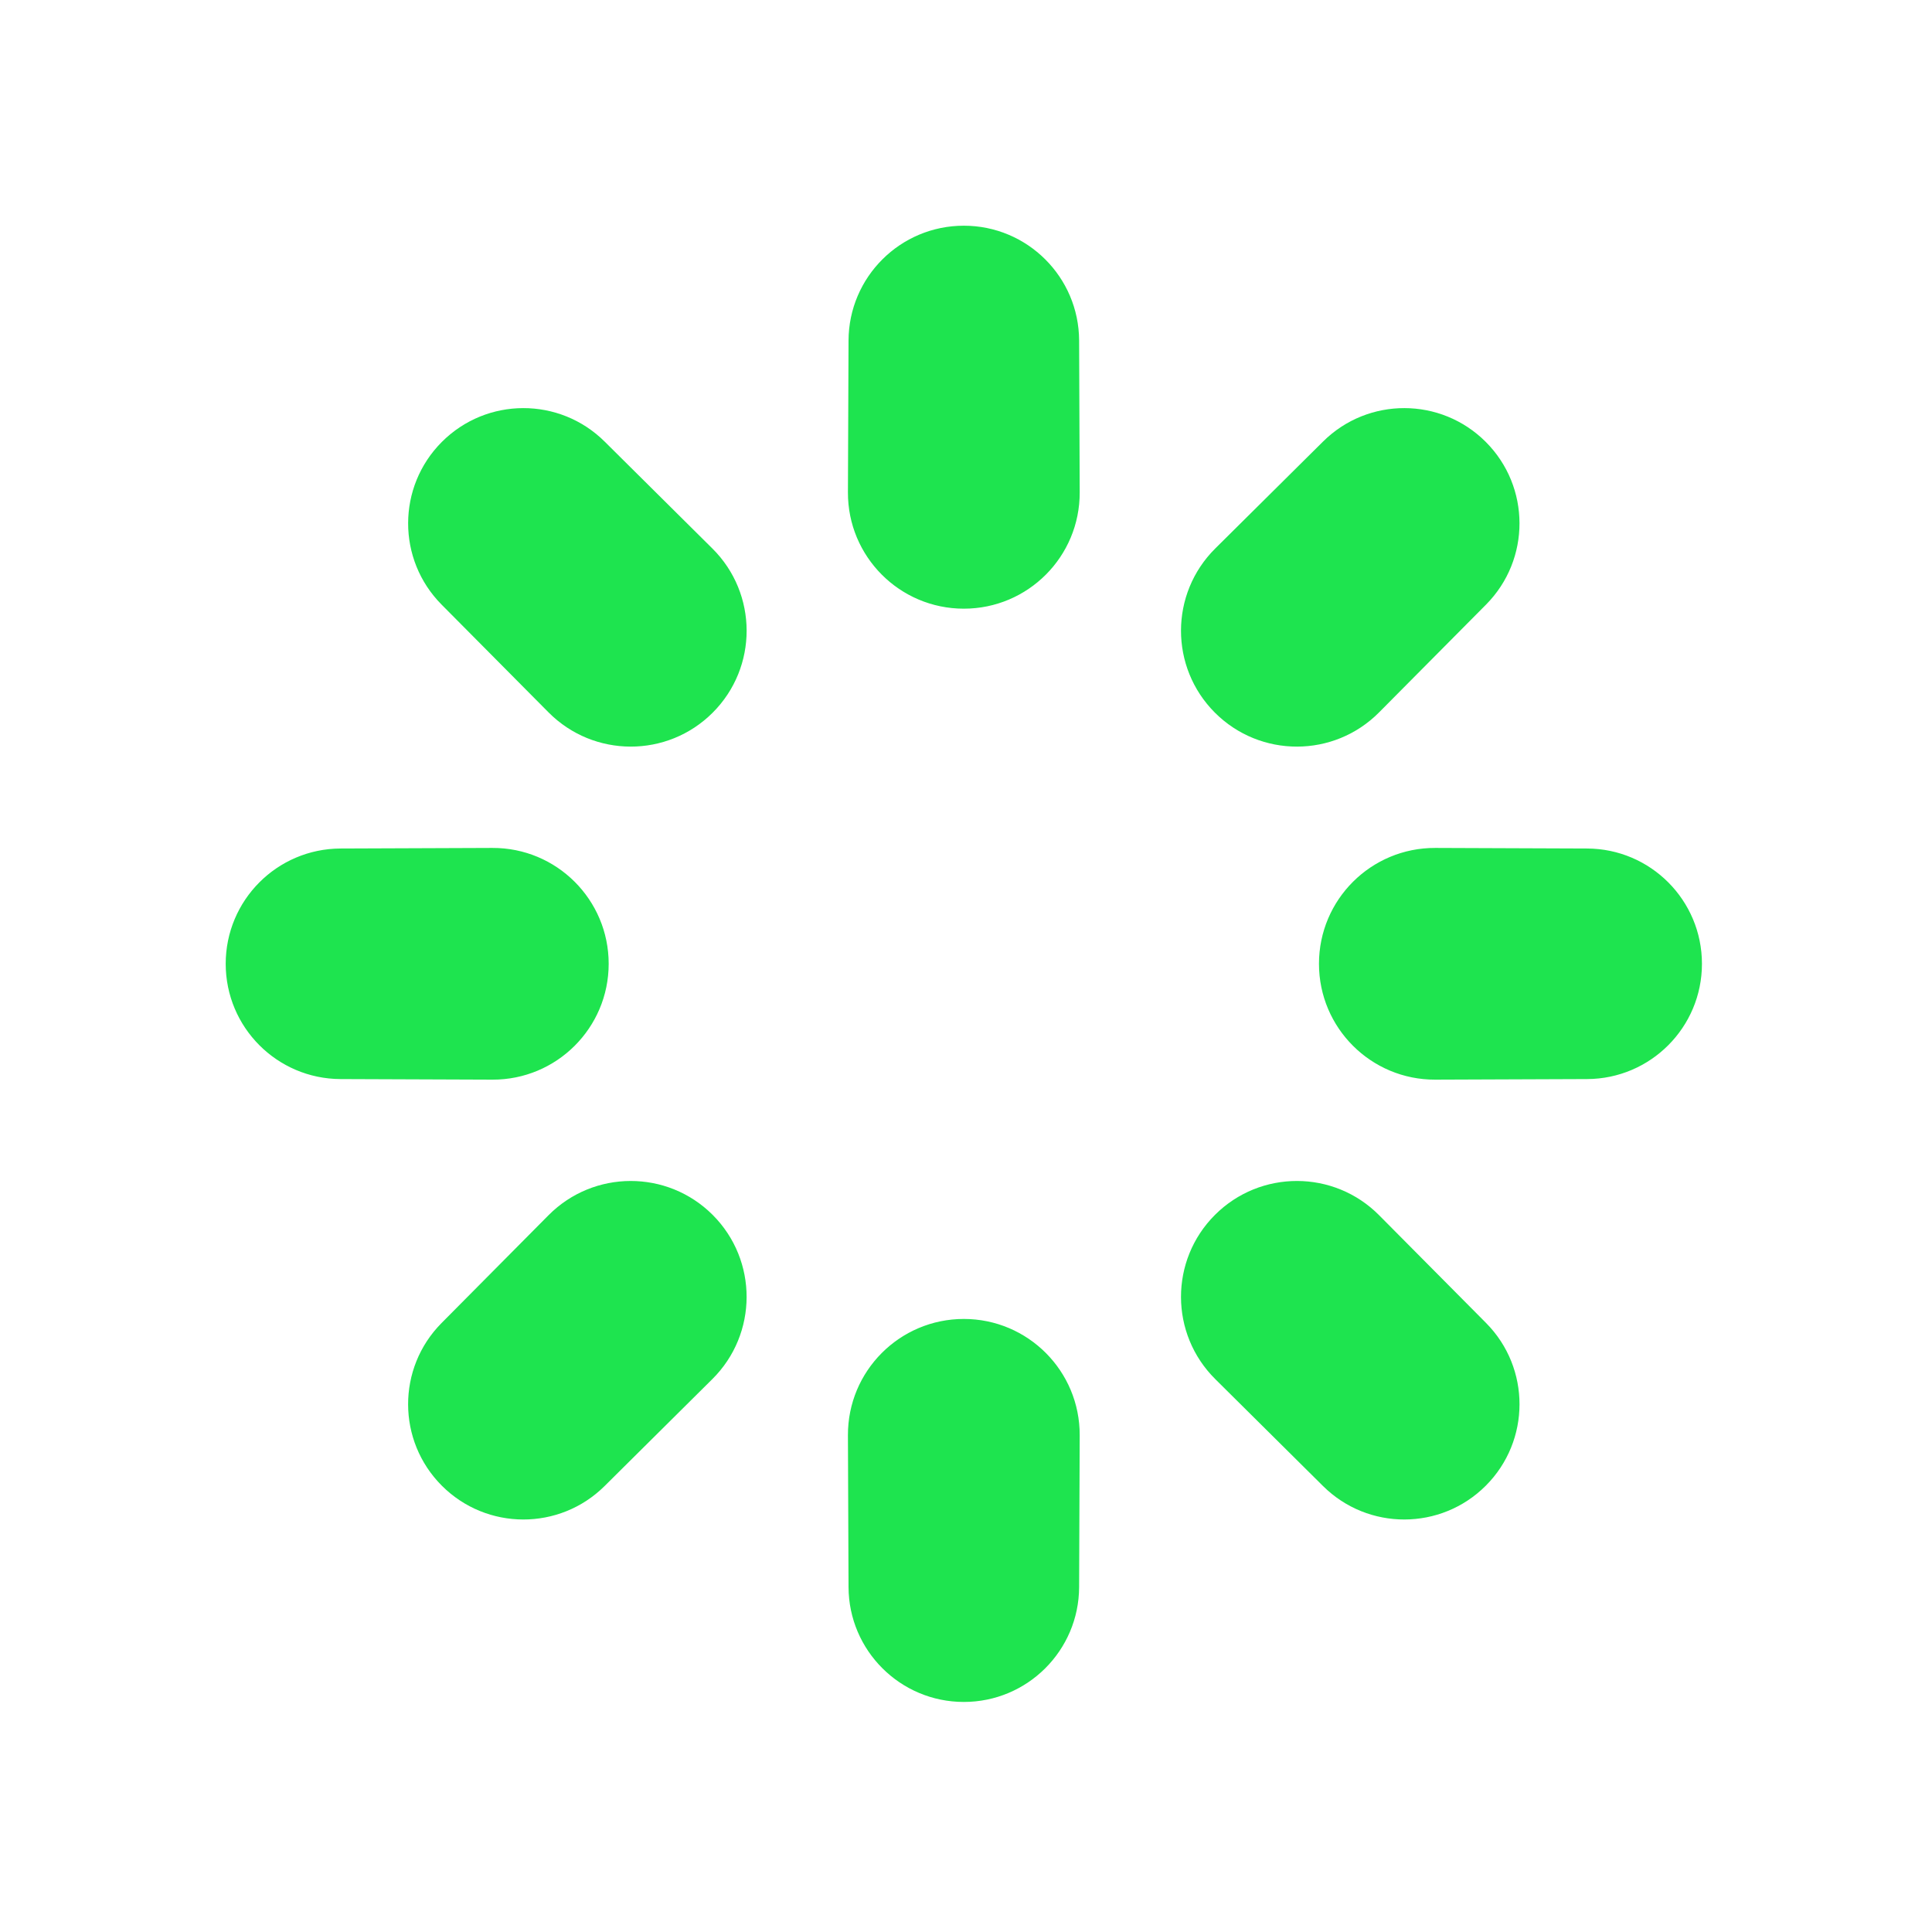
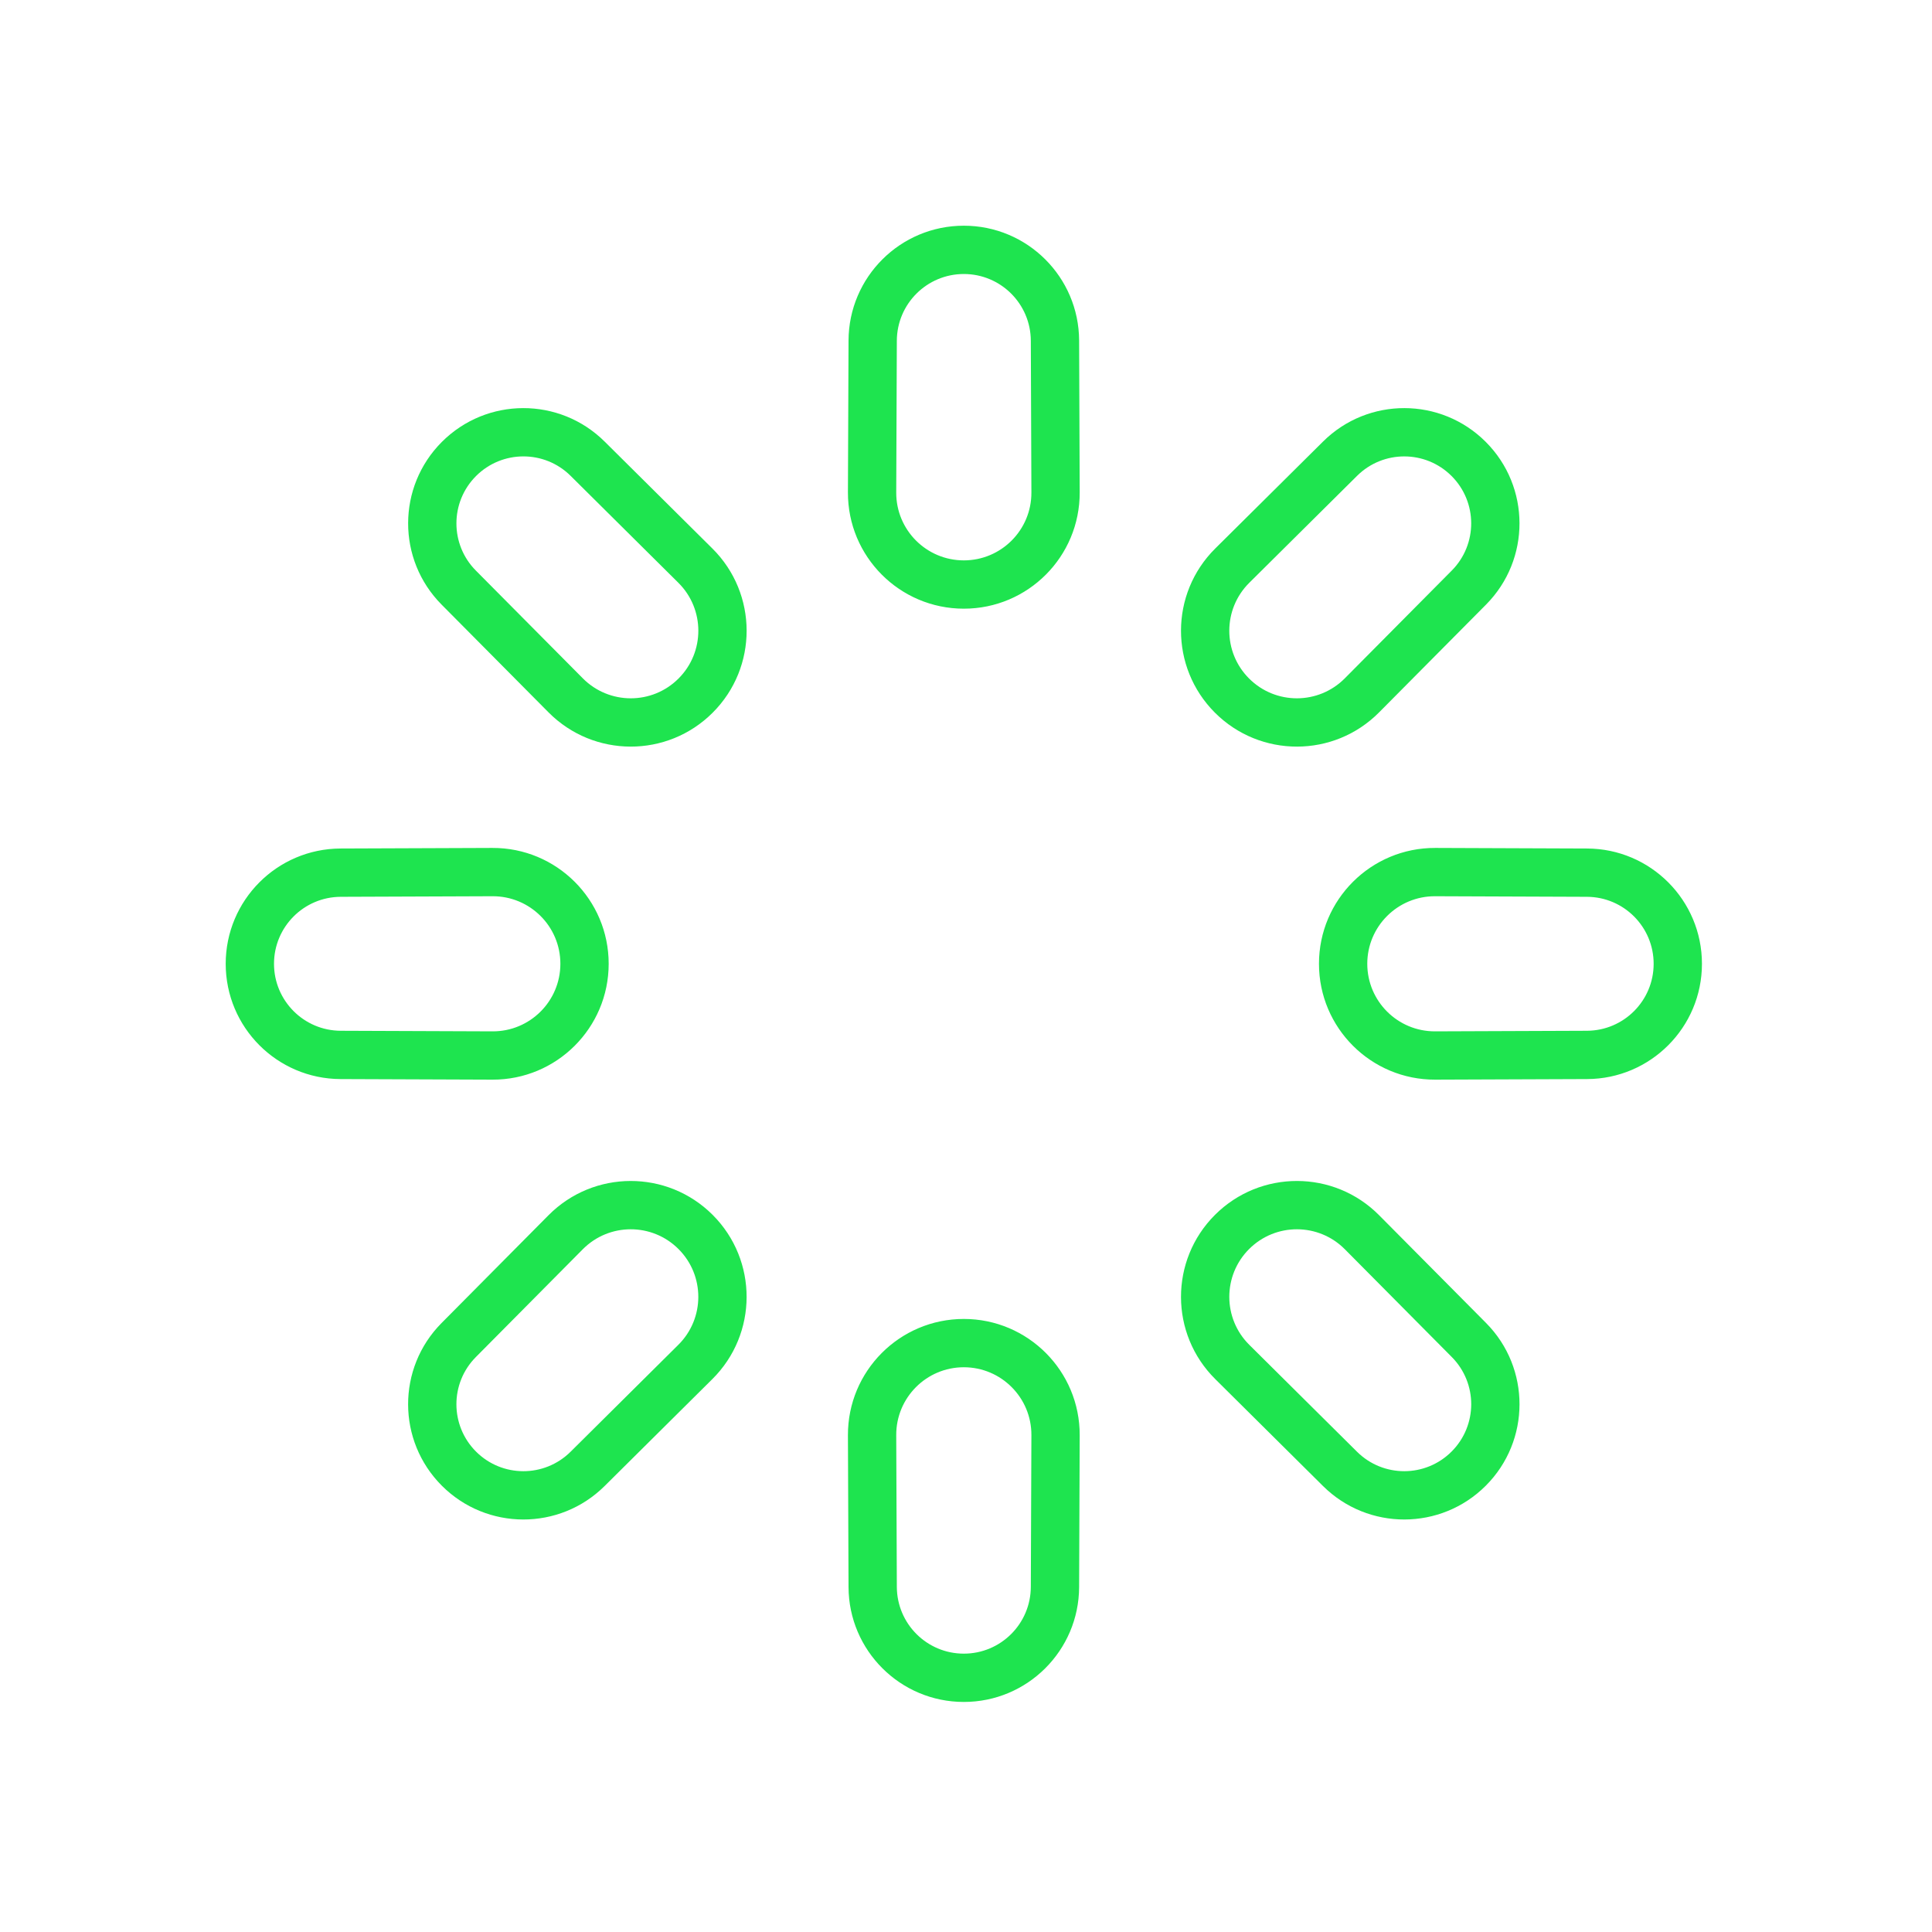
<svg xmlns="http://www.w3.org/2000/svg" width="80" height="80" viewBox="0 0 80 80" fill="none">
-   <path d="M39.91 55.615C42.013 55.615 43.716 57.325 43.708 59.428L43.684 65.714C43.676 67.793 41.989 69.474 39.91 69.474V69.474C37.831 69.474 36.144 67.793 36.136 65.714L36.111 59.428C36.103 57.325 37.806 55.615 39.91 55.615V55.615ZM28.803 51.014C30.291 52.501 30.286 54.914 28.793 56.395L24.33 60.824C22.855 62.288 20.474 62.283 19.004 60.814V60.814C17.535 59.344 17.53 56.963 18.994 55.488L23.422 51.025C24.904 49.532 27.316 49.527 28.803 51.014V51.014ZM60.825 55.487C62.289 56.962 62.284 59.344 60.815 60.813V60.813C59.345 62.283 56.963 62.288 55.488 60.824L51.026 56.395C49.533 54.914 49.528 52.501 51.015 51.014V51.014C52.502 49.527 54.915 49.532 56.396 51.025L60.825 55.487ZM24.204 39.908C24.204 42.011 22.495 43.714 20.392 43.706L14.105 43.682C12.027 43.674 10.346 41.987 10.346 39.909V39.909C10.346 37.83 12.026 36.143 14.105 36.135L20.392 36.111C22.495 36.102 24.204 37.805 24.204 39.908V39.908ZM65.715 36.135C67.793 36.143 69.474 37.83 69.474 39.909V39.909C69.474 41.987 67.793 43.674 65.714 43.682L59.429 43.706C57.325 43.714 55.616 42.011 55.616 39.908V39.908C55.616 37.805 57.326 36.102 59.429 36.111L65.715 36.135ZM28.794 23.422C30.287 24.903 30.291 27.316 28.804 28.803V28.803C27.317 30.29 24.904 30.286 23.423 28.793L18.995 24.331C17.531 22.855 17.535 20.474 19.005 19.004V19.004C20.475 17.534 22.856 17.53 24.331 18.994L28.794 23.422ZM60.814 19.004C62.283 20.474 62.288 22.855 60.824 24.33L56.396 28.793C54.915 30.286 52.502 30.291 51.015 28.803V28.803C49.527 27.316 49.532 24.903 51.025 23.422L55.488 18.994C56.963 17.53 59.344 17.535 60.814 19.004V19.004ZM43.708 20.391C43.716 22.495 42.013 24.204 39.91 24.204V24.204C37.806 24.204 36.103 22.494 36.111 20.391L36.136 14.105C36.144 12.027 37.831 10.346 39.91 10.346V10.346C41.989 10.346 43.676 12.027 43.684 14.106L43.708 20.391Z" fill="#1EE44F" />
  <path d="M43.684 14.106L44.684 14.102L43.684 14.106ZM43.708 20.391L42.708 20.395L43.708 20.391ZM56.396 28.793L55.686 28.088L56.396 28.793ZM60.824 24.33L60.114 23.626L60.824 24.33ZM24.331 18.994L23.627 19.703L24.331 18.994ZM59.429 36.111L59.433 35.111L59.429 36.111ZM65.714 43.682L65.718 44.682L65.714 43.682ZM65.715 36.135L65.711 37.135L65.715 36.135ZM20.392 36.111L20.388 35.111L20.392 36.111ZM56.396 51.025L57.106 50.32L56.396 51.025ZM51.026 56.395L50.321 57.105L51.026 56.395ZM24.33 60.824L23.626 60.114L24.33 60.824ZM28.793 56.395L28.089 55.685L28.793 56.395ZM36.111 59.428L35.111 59.432L36.111 59.428ZM43.684 65.714L44.684 65.718L43.684 65.714ZM43.708 59.428L42.708 59.424L43.708 59.428ZM43.708 59.428L42.708 59.424L42.684 65.71L43.684 65.714L44.684 65.718L44.708 59.432L43.708 59.428ZM36.136 65.714L37.136 65.71L37.111 59.425L36.111 59.428L35.111 59.432L35.136 65.718L36.136 65.714ZM28.793 56.395L28.089 55.685L23.626 60.114L24.33 60.824L25.035 61.534L29.497 57.105L28.793 56.395ZM18.994 55.488L19.704 56.193L24.132 51.729L23.422 51.025L22.712 50.321L18.284 54.784L18.994 55.488ZM55.488 60.824L56.192 60.114L51.73 55.686L51.026 56.395L50.321 57.105L54.783 61.533L55.488 60.824ZM56.396 51.025L55.687 51.729L60.115 56.191L60.825 55.487L61.535 54.782L57.106 50.32L56.396 51.025ZM20.392 43.706L20.396 42.706L14.109 42.682L14.105 43.682L14.101 44.682L20.388 44.706L20.392 43.706ZM14.105 36.135L14.109 37.135L20.395 37.111L20.392 36.111L20.388 35.111L14.101 35.135L14.105 36.135ZM65.714 43.682L65.71 42.682L59.425 42.706L59.429 43.706L59.432 44.706L65.718 44.682L65.714 43.682ZM59.429 36.111L59.425 37.111L65.711 37.135L65.715 36.135L65.718 35.135L59.433 35.111L59.429 36.111ZM23.423 28.793L24.133 28.088L19.704 23.626L18.995 24.331L18.285 25.035L22.713 29.497L23.423 28.793ZM24.331 18.994L23.627 19.703L28.09 24.132L28.794 23.422L29.498 22.712L25.036 18.284L24.331 18.994ZM60.824 24.33L60.114 23.626L55.686 28.088L56.396 28.793L57.106 29.497L61.534 25.035L60.824 24.33ZM51.025 23.422L51.73 24.132L56.193 19.704L55.488 18.994L54.784 18.284L50.321 22.712L51.025 23.422ZM36.111 20.391L37.111 20.395L37.136 14.109L36.136 14.105L35.136 14.101L35.111 20.387L36.111 20.391ZM43.684 14.106L42.684 14.109L42.708 20.395L43.708 20.391L44.708 20.387L44.684 14.102L43.684 14.106ZM39.91 10.346V11.346C41.438 11.346 42.678 12.581 42.684 14.109L43.684 14.106L44.684 14.102C44.674 11.472 42.54 9.346 39.91 9.346V10.346ZM36.136 14.105L37.136 14.109C37.142 12.581 38.382 11.346 39.91 11.346V10.346V9.346C37.281 9.346 35.146 11.472 35.136 14.101L36.136 14.105ZM39.91 24.204V23.204C38.36 23.204 37.105 21.945 37.111 20.395L36.111 20.391L35.111 20.387C35.101 23.044 37.252 25.204 39.91 25.204V24.204ZM39.91 24.204V25.204C42.567 25.204 44.718 23.045 44.708 20.387L43.708 20.391L42.708 20.395C42.714 21.945 41.459 23.204 39.91 23.204V24.204ZM55.488 18.994L56.193 19.704C57.277 18.628 59.027 18.631 60.107 19.711L60.814 19.004L61.521 18.297C59.662 16.438 56.65 16.432 54.784 18.284L55.488 18.994ZM51.015 28.803L51.722 28.096C50.626 27.001 50.63 25.223 51.73 24.132L51.025 23.422L50.321 22.712C48.435 24.583 48.429 27.632 50.308 29.511L51.015 28.803ZM56.396 28.793L55.686 28.088C54.595 29.188 52.818 29.192 51.722 28.096L51.015 28.803L50.308 29.511C52.187 31.389 55.235 31.383 57.106 29.497L56.396 28.793ZM60.824 24.33L61.534 25.035C63.386 23.168 63.38 20.156 61.521 18.297L60.814 19.004L60.107 19.711C61.187 20.791 61.19 22.542 60.114 23.626L60.824 24.33ZM19.005 19.004L19.712 19.711C20.792 18.631 22.543 18.627 23.627 19.703L24.331 18.994L25.036 18.284C23.169 16.432 20.157 16.438 18.298 18.297L19.005 19.004ZM18.995 24.331L19.704 23.626C18.628 22.542 18.632 20.791 19.712 19.711L19.005 19.004L18.298 18.297C16.439 20.156 16.433 23.169 18.285 25.035L18.995 24.331ZM28.804 28.803L28.097 28.096C27.002 29.192 25.224 29.188 24.133 28.088L23.423 28.793L22.713 29.497C24.585 31.383 27.633 31.389 29.511 29.51L28.804 28.803ZM28.804 28.803L29.511 29.51C31.39 27.632 31.384 24.584 29.498 22.712L28.794 23.422L28.09 24.132C29.189 25.223 29.193 27 28.097 28.096L28.804 28.803ZM55.616 39.908H56.616C56.616 38.359 57.876 37.105 59.425 37.111L59.429 36.111L59.433 35.111C56.776 35.1 54.616 37.251 54.616 39.908H55.616ZM59.429 43.706L59.425 42.706C57.875 42.712 56.616 41.458 56.616 39.908H55.616H54.616C54.616 42.565 56.775 44.716 59.432 44.706L59.429 43.706ZM69.474 39.909H68.474C68.474 41.436 67.238 42.676 65.71 42.682L65.714 43.682L65.718 44.682C68.347 44.672 70.474 42.538 70.474 39.909H69.474ZM69.474 39.909H70.474C70.474 37.279 68.348 35.145 65.718 35.135L65.715 36.135L65.711 37.135C67.238 37.141 68.474 38.381 68.474 39.909H69.474ZM20.392 36.111L20.395 37.111C21.945 37.105 23.204 38.359 23.204 39.908H24.204H25.204C25.204 37.251 23.045 35.1 20.388 35.111L20.392 36.111ZM10.346 39.909H11.346C11.346 38.381 12.581 37.141 14.109 37.135L14.105 36.135L14.101 35.135C11.472 35.145 9.346 37.279 9.346 39.909H10.346ZM14.105 43.682L14.109 42.682C12.581 42.676 11.346 41.436 11.346 39.909H10.346H9.346C9.346 42.538 11.472 44.672 14.101 44.682L14.105 43.682ZM20.392 43.706L20.388 44.706C23.045 44.716 25.204 42.565 25.204 39.908H24.204H23.204C23.204 41.458 21.945 42.712 20.396 42.706L20.392 43.706ZM51.015 51.014L51.722 51.721C52.818 50.626 54.595 50.629 55.687 51.729L56.396 51.025L57.106 50.32C55.235 48.434 52.187 48.428 50.308 50.307L51.015 51.014ZM51.026 56.395L51.73 55.686C50.63 54.594 50.627 52.817 51.722 51.721L51.015 51.014L50.308 50.307C48.429 52.186 48.435 55.234 50.321 57.105L51.026 56.395ZM60.815 60.813L60.107 60.106C59.027 61.187 57.277 61.19 56.192 60.114L55.488 60.824L54.783 61.533C56.65 63.386 59.662 63.38 61.522 61.521L60.815 60.813ZM60.815 60.813L61.522 61.521C63.381 59.661 63.386 56.649 61.535 54.782L60.825 55.487L60.115 56.191C61.191 57.276 61.188 59.026 60.107 60.106L60.815 60.813ZM23.422 51.025L24.132 51.729C25.223 50.629 27.001 50.626 28.096 51.721L28.803 51.014L29.511 50.307C27.632 48.428 24.584 48.434 22.712 50.321L23.422 51.025ZM19.004 60.814L19.711 60.107C18.631 59.027 18.628 57.277 19.704 56.193L18.994 55.488L18.284 54.784C16.432 56.65 16.438 59.662 18.297 61.521L19.004 60.814ZM24.33 60.824L23.626 60.114C22.541 61.19 20.791 61.187 19.711 60.107L19.004 60.814L18.297 61.521C20.156 63.38 23.168 63.386 25.035 61.534L24.33 60.824ZM28.793 56.395L29.497 57.105C31.383 55.234 31.389 52.186 29.511 50.307L28.803 51.014L28.096 51.721C29.192 52.817 29.188 54.594 28.089 55.685L28.793 56.395ZM36.111 59.428L37.111 59.425C37.105 57.875 38.36 56.615 39.91 56.615V55.615V54.615C37.252 54.615 35.101 56.775 35.111 59.432L36.111 59.428ZM39.91 69.474V68.474C38.382 68.474 37.142 67.238 37.136 65.71L36.136 65.714L35.136 65.718C35.146 68.347 37.281 70.474 39.91 70.474V69.474ZM43.684 65.714L42.684 65.71C42.678 67.238 41.438 68.474 39.91 68.474V69.474V70.474C42.54 70.474 44.674 68.347 44.684 65.718L43.684 65.714ZM43.708 59.428L44.708 59.432C44.718 56.775 42.567 54.615 39.91 54.615V55.615V56.615C41.459 56.615 42.714 57.875 42.708 59.424L43.708 59.428Z" fill="#1EE44F" />
</svg>